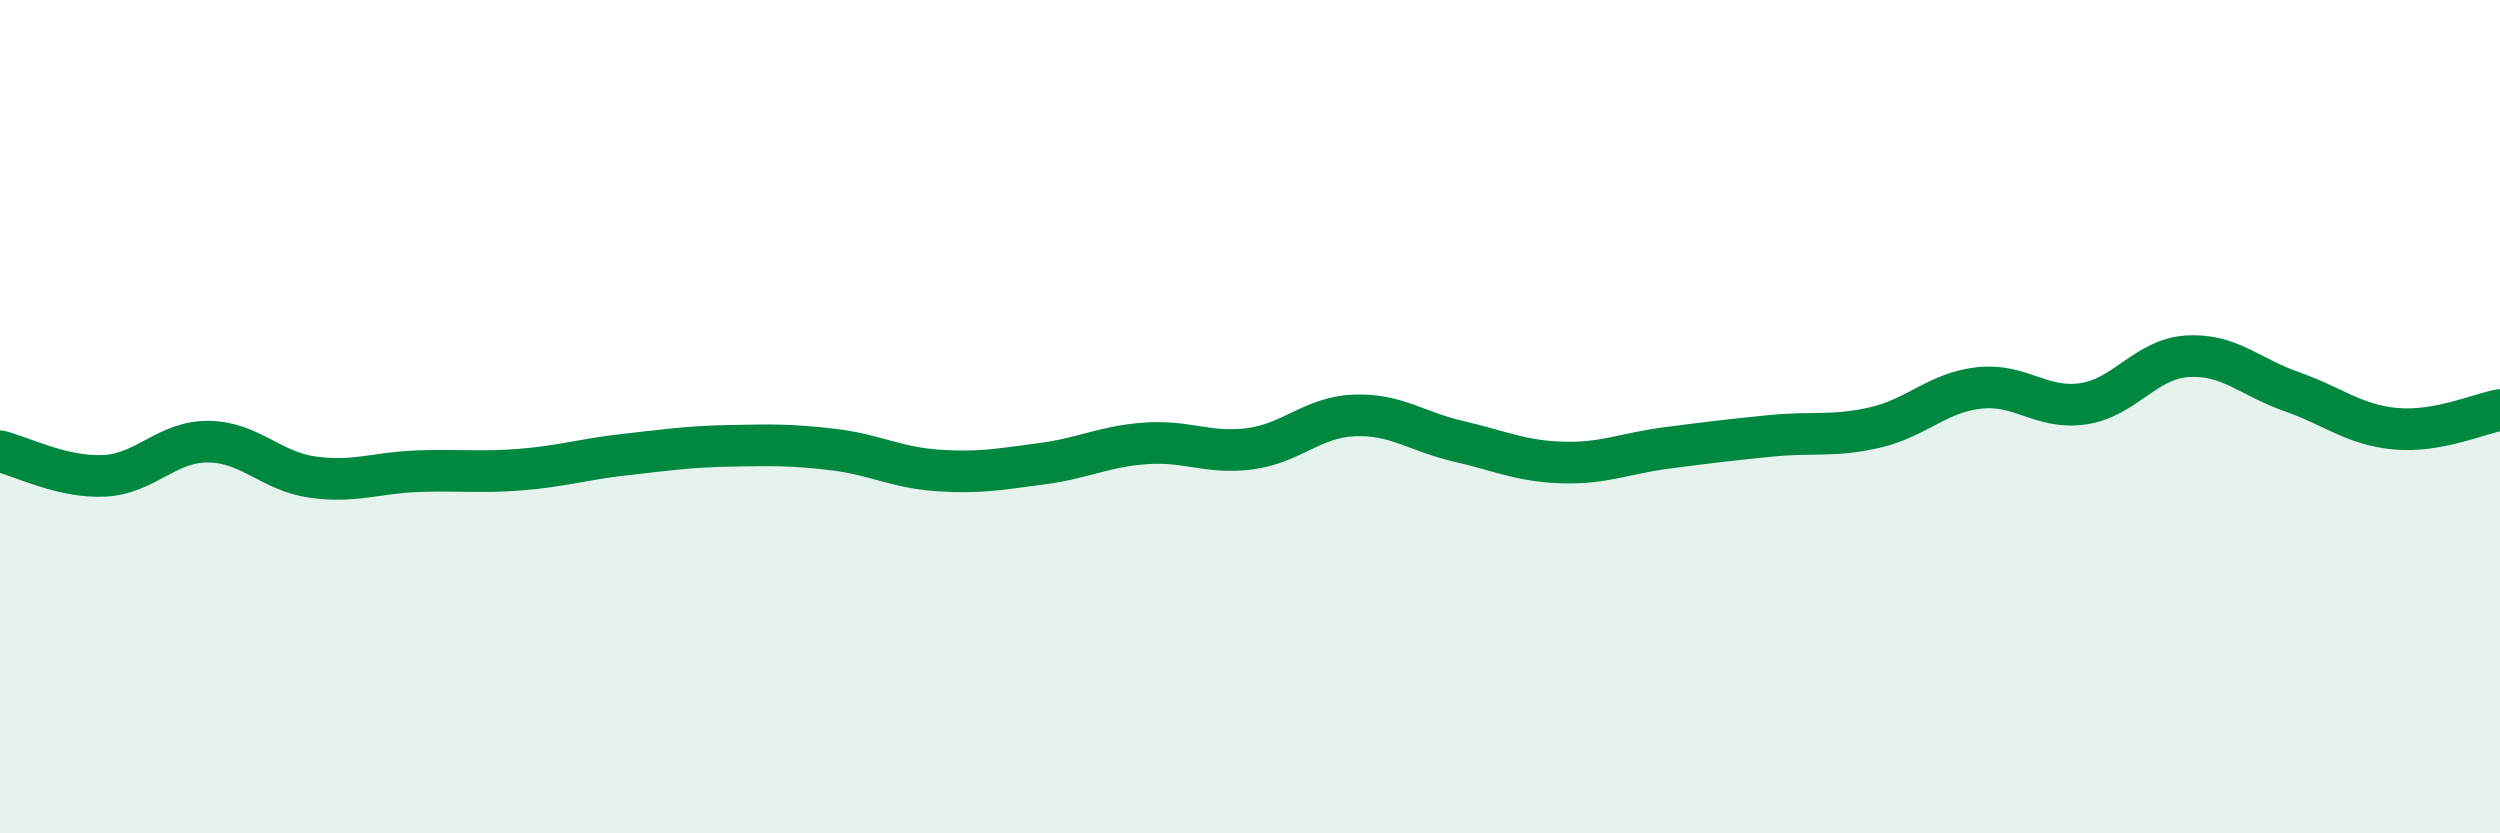
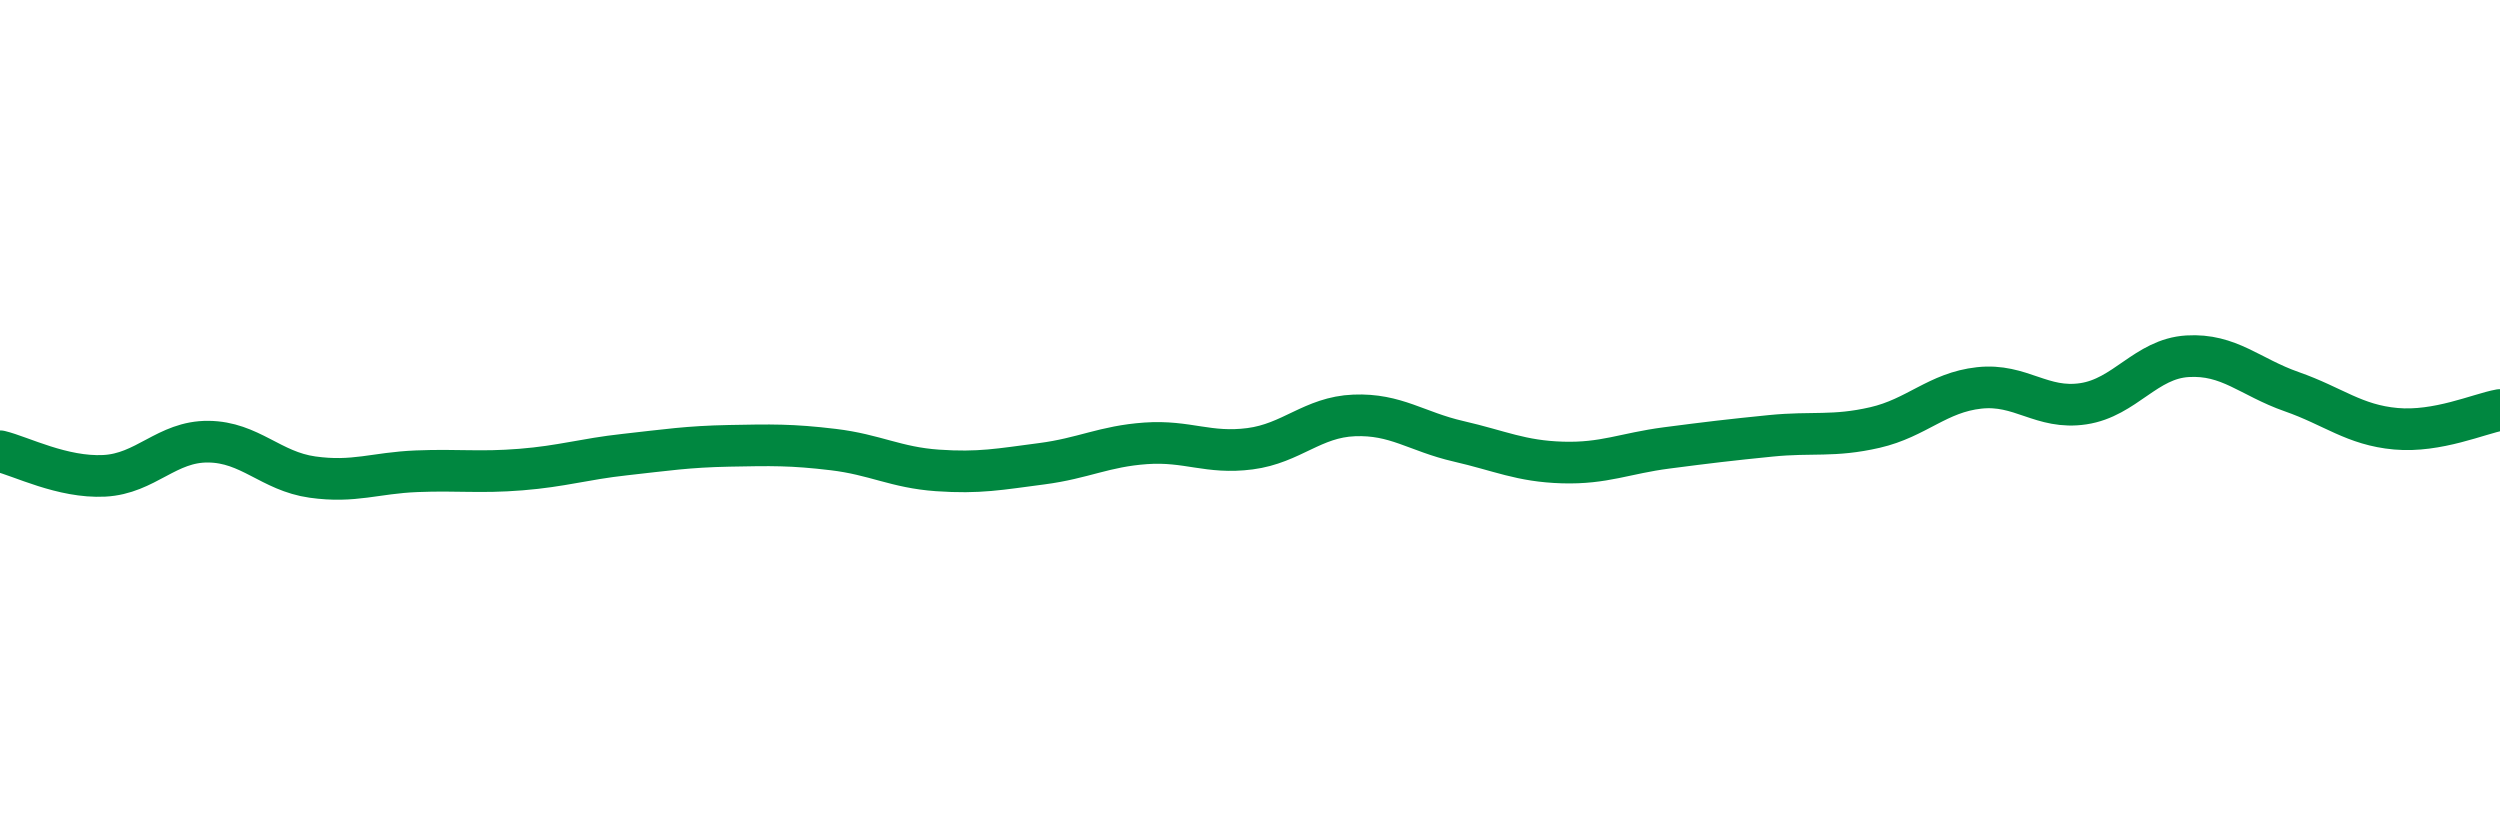
<svg xmlns="http://www.w3.org/2000/svg" width="60" height="20" viewBox="0 0 60 20">
-   <path d="M 0,10.83 C 0.5,10.95 1.5,11.47 2.5,11.42 C 3.5,11.37 4,10.59 5,10.6 C 6,10.61 6.5,11.31 7.5,11.45 C 8.5,11.59 9,11.35 10,11.31 C 11,11.27 11.5,11.35 12.5,11.27 C 13.5,11.19 14,11.02 15,10.91 C 16,10.8 16.5,10.72 17.5,10.7 C 18.5,10.68 19,10.67 20,10.79 C 21,10.91 21.5,11.22 22.5,11.29 C 23.5,11.36 24,11.26 25,11.13 C 26,11 26.5,10.71 27.5,10.64 C 28.5,10.57 29,10.9 30,10.77 C 31,10.64 31.5,10.01 32.5,9.97 C 33.5,9.93 34,10.36 35,10.59 C 36,10.82 36.5,11.07 37.5,11.1 C 38.5,11.13 39,10.88 40,10.75 C 41,10.62 41.5,10.56 42.5,10.46 C 43.5,10.36 44,10.49 45,10.26 C 46,10.03 46.5,9.42 47.5,9.31 C 48.5,9.2 49,9.84 50,9.69 C 51,9.54 51.5,8.61 52.5,8.55 C 53.5,8.49 54,9.05 55,9.4 C 56,9.75 56.5,10.2 57.5,10.29 C 58.5,10.38 59.5,9.93 60,9.84L60 20L0 20Z" fill="#008740" opacity="0.1" stroke-linecap="round" stroke-linejoin="round" />
  <path d="M 0,10.83 C 0.5,10.95 1.5,11.47 2.5,11.42 C 3.5,11.37 4,10.59 5,10.6 C 6,10.61 6.5,11.31 7.5,11.45 C 8.5,11.59 9,11.35 10,11.31 C 11,11.27 11.5,11.35 12.5,11.27 C 13.5,11.19 14,11.02 15,10.91 C 16,10.8 16.5,10.72 17.5,10.7 C 18.5,10.68 19,10.67 20,10.79 C 21,10.91 21.5,11.22 22.5,11.29 C 23.5,11.36 24,11.26 25,11.13 C 26,11 26.5,10.71 27.5,10.64 C 28.5,10.57 29,10.9 30,10.77 C 31,10.64 31.5,10.01 32.5,9.97 C 33.5,9.93 34,10.36 35,10.59 C 36,10.82 36.5,11.07 37.5,11.1 C 38.5,11.13 39,10.88 40,10.75 C 41,10.62 41.5,10.56 42.5,10.46 C 43.5,10.36 44,10.49 45,10.26 C 46,10.03 46.5,9.42 47.5,9.31 C 48.5,9.2 49,9.84 50,9.69 C 51,9.54 51.5,8.61 52.5,8.55 C 53.5,8.49 54,9.05 55,9.4 C 56,9.75 56.5,10.2 57.5,10.29 C 58.5,10.38 59.5,9.93 60,9.84" stroke="#008740" stroke-width="1" fill="none" stroke-linecap="round" stroke-linejoin="round" />
</svg>